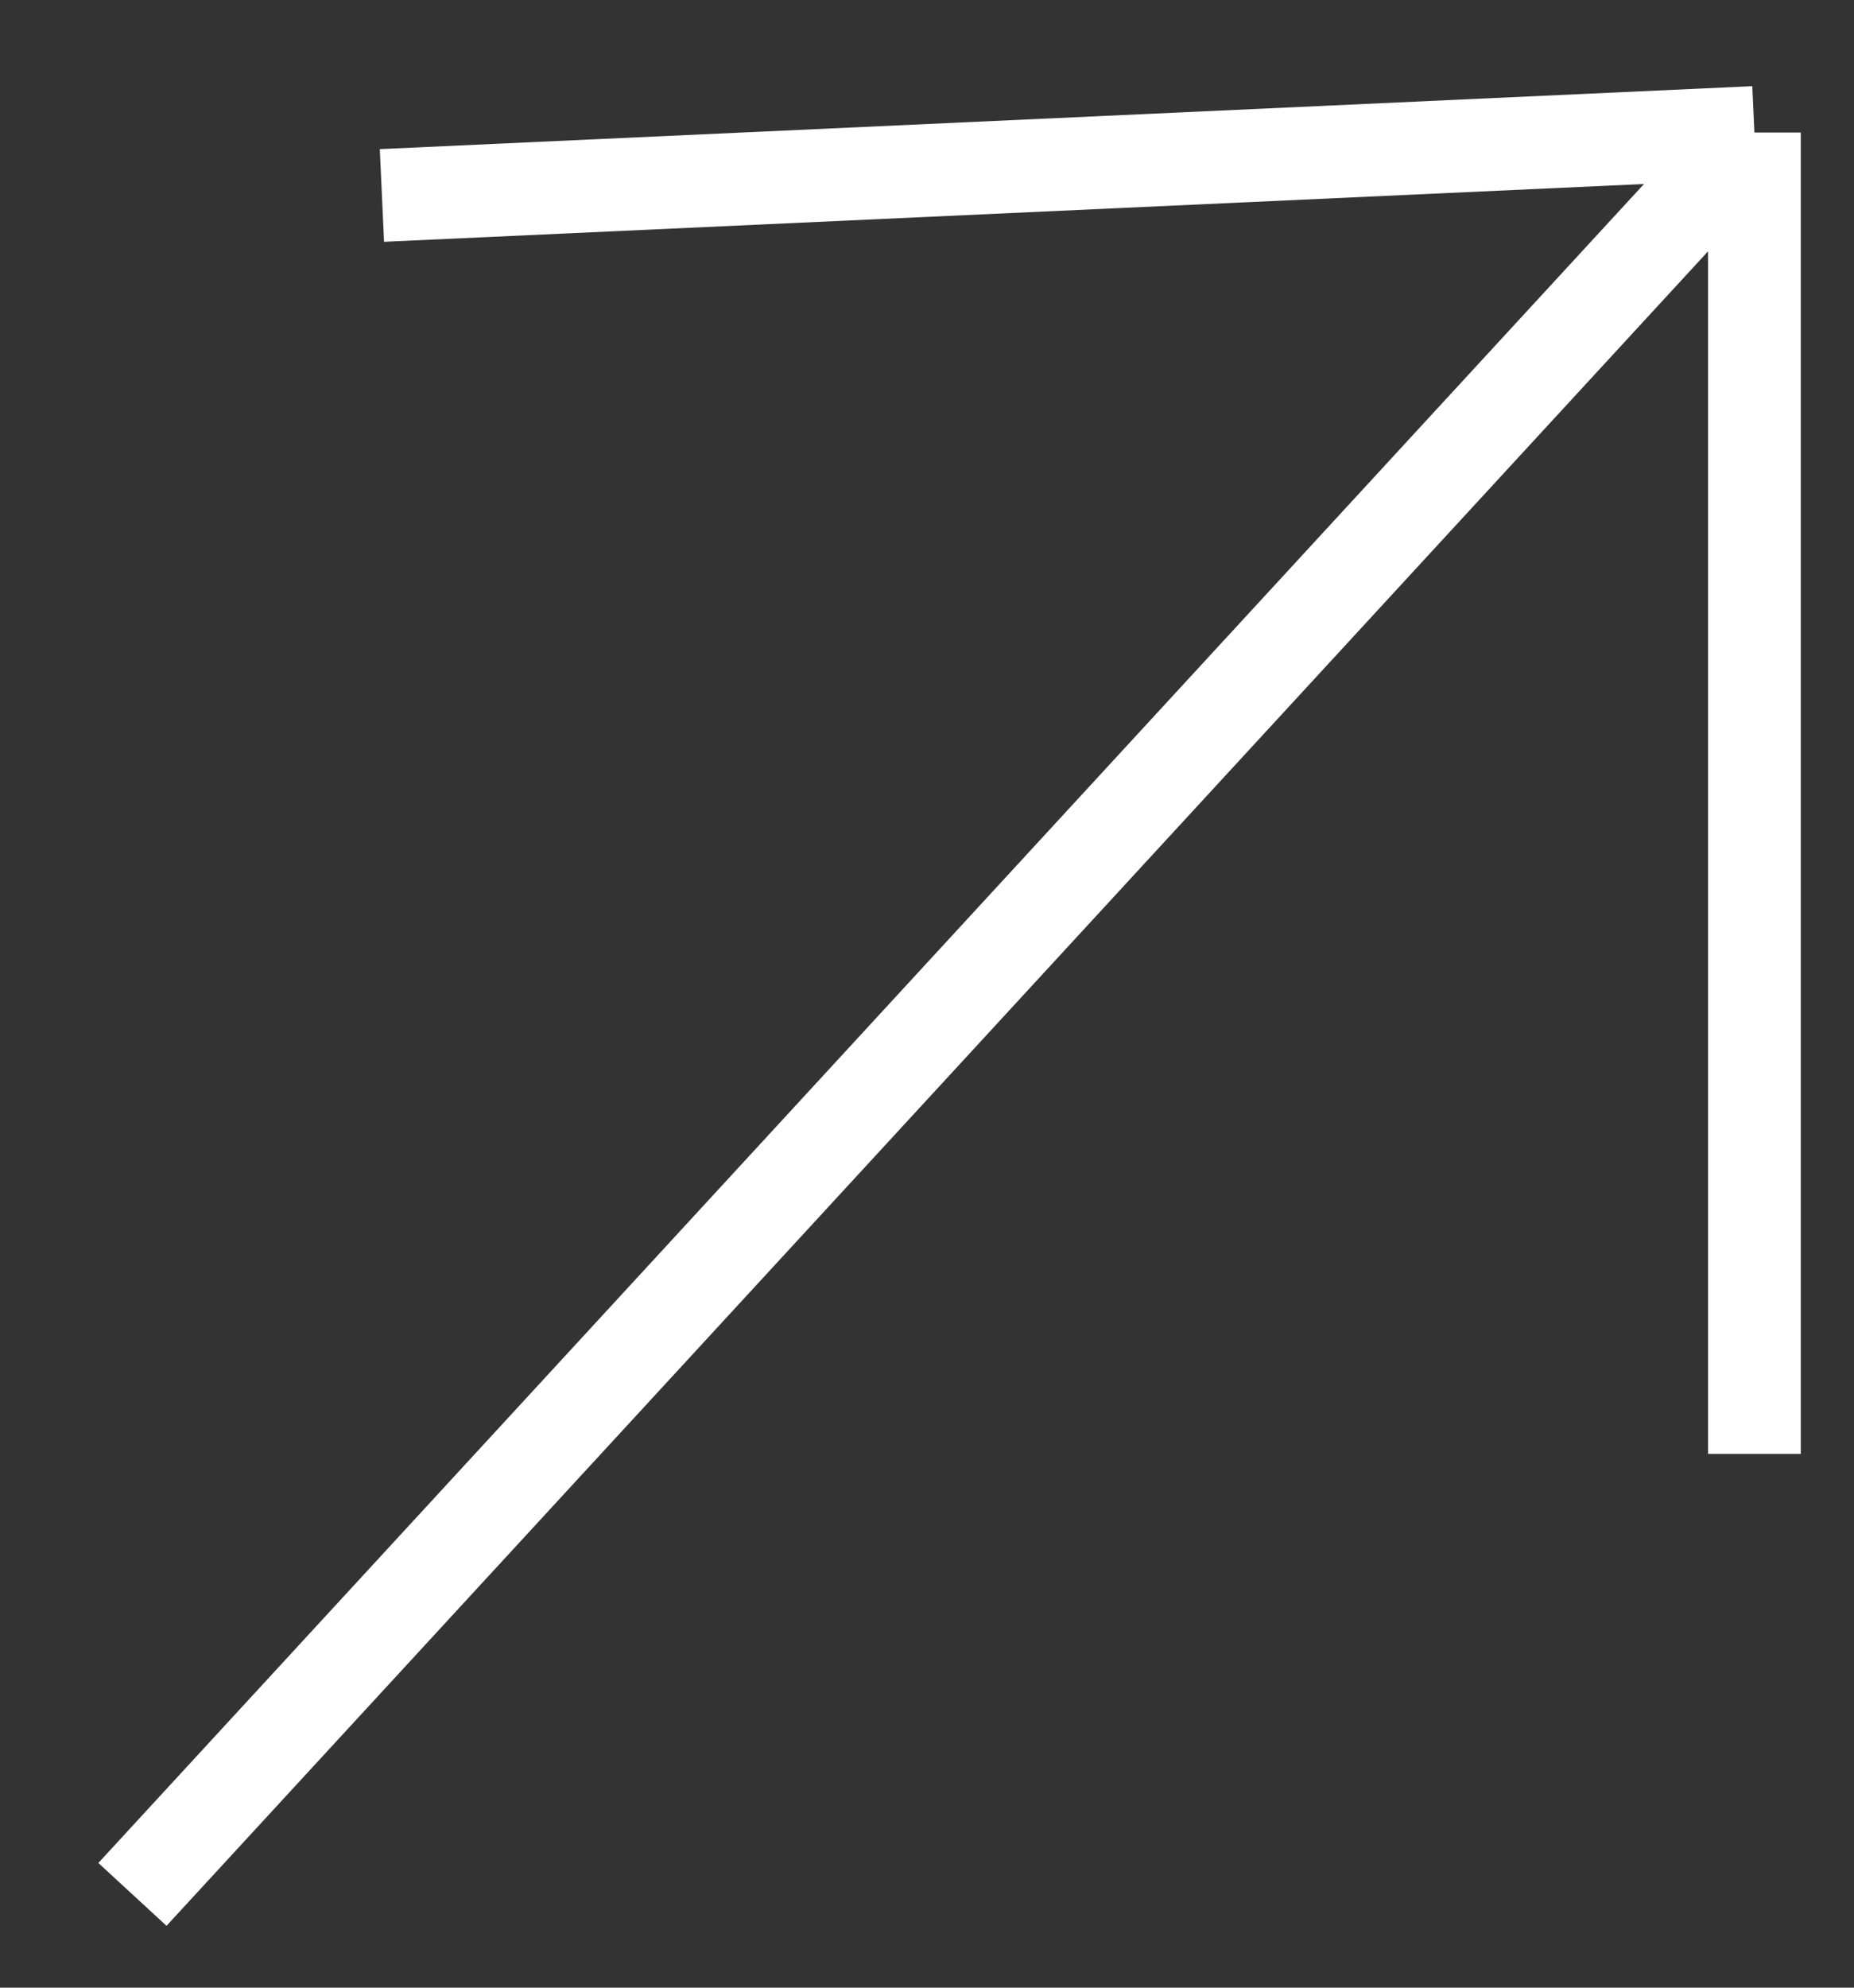
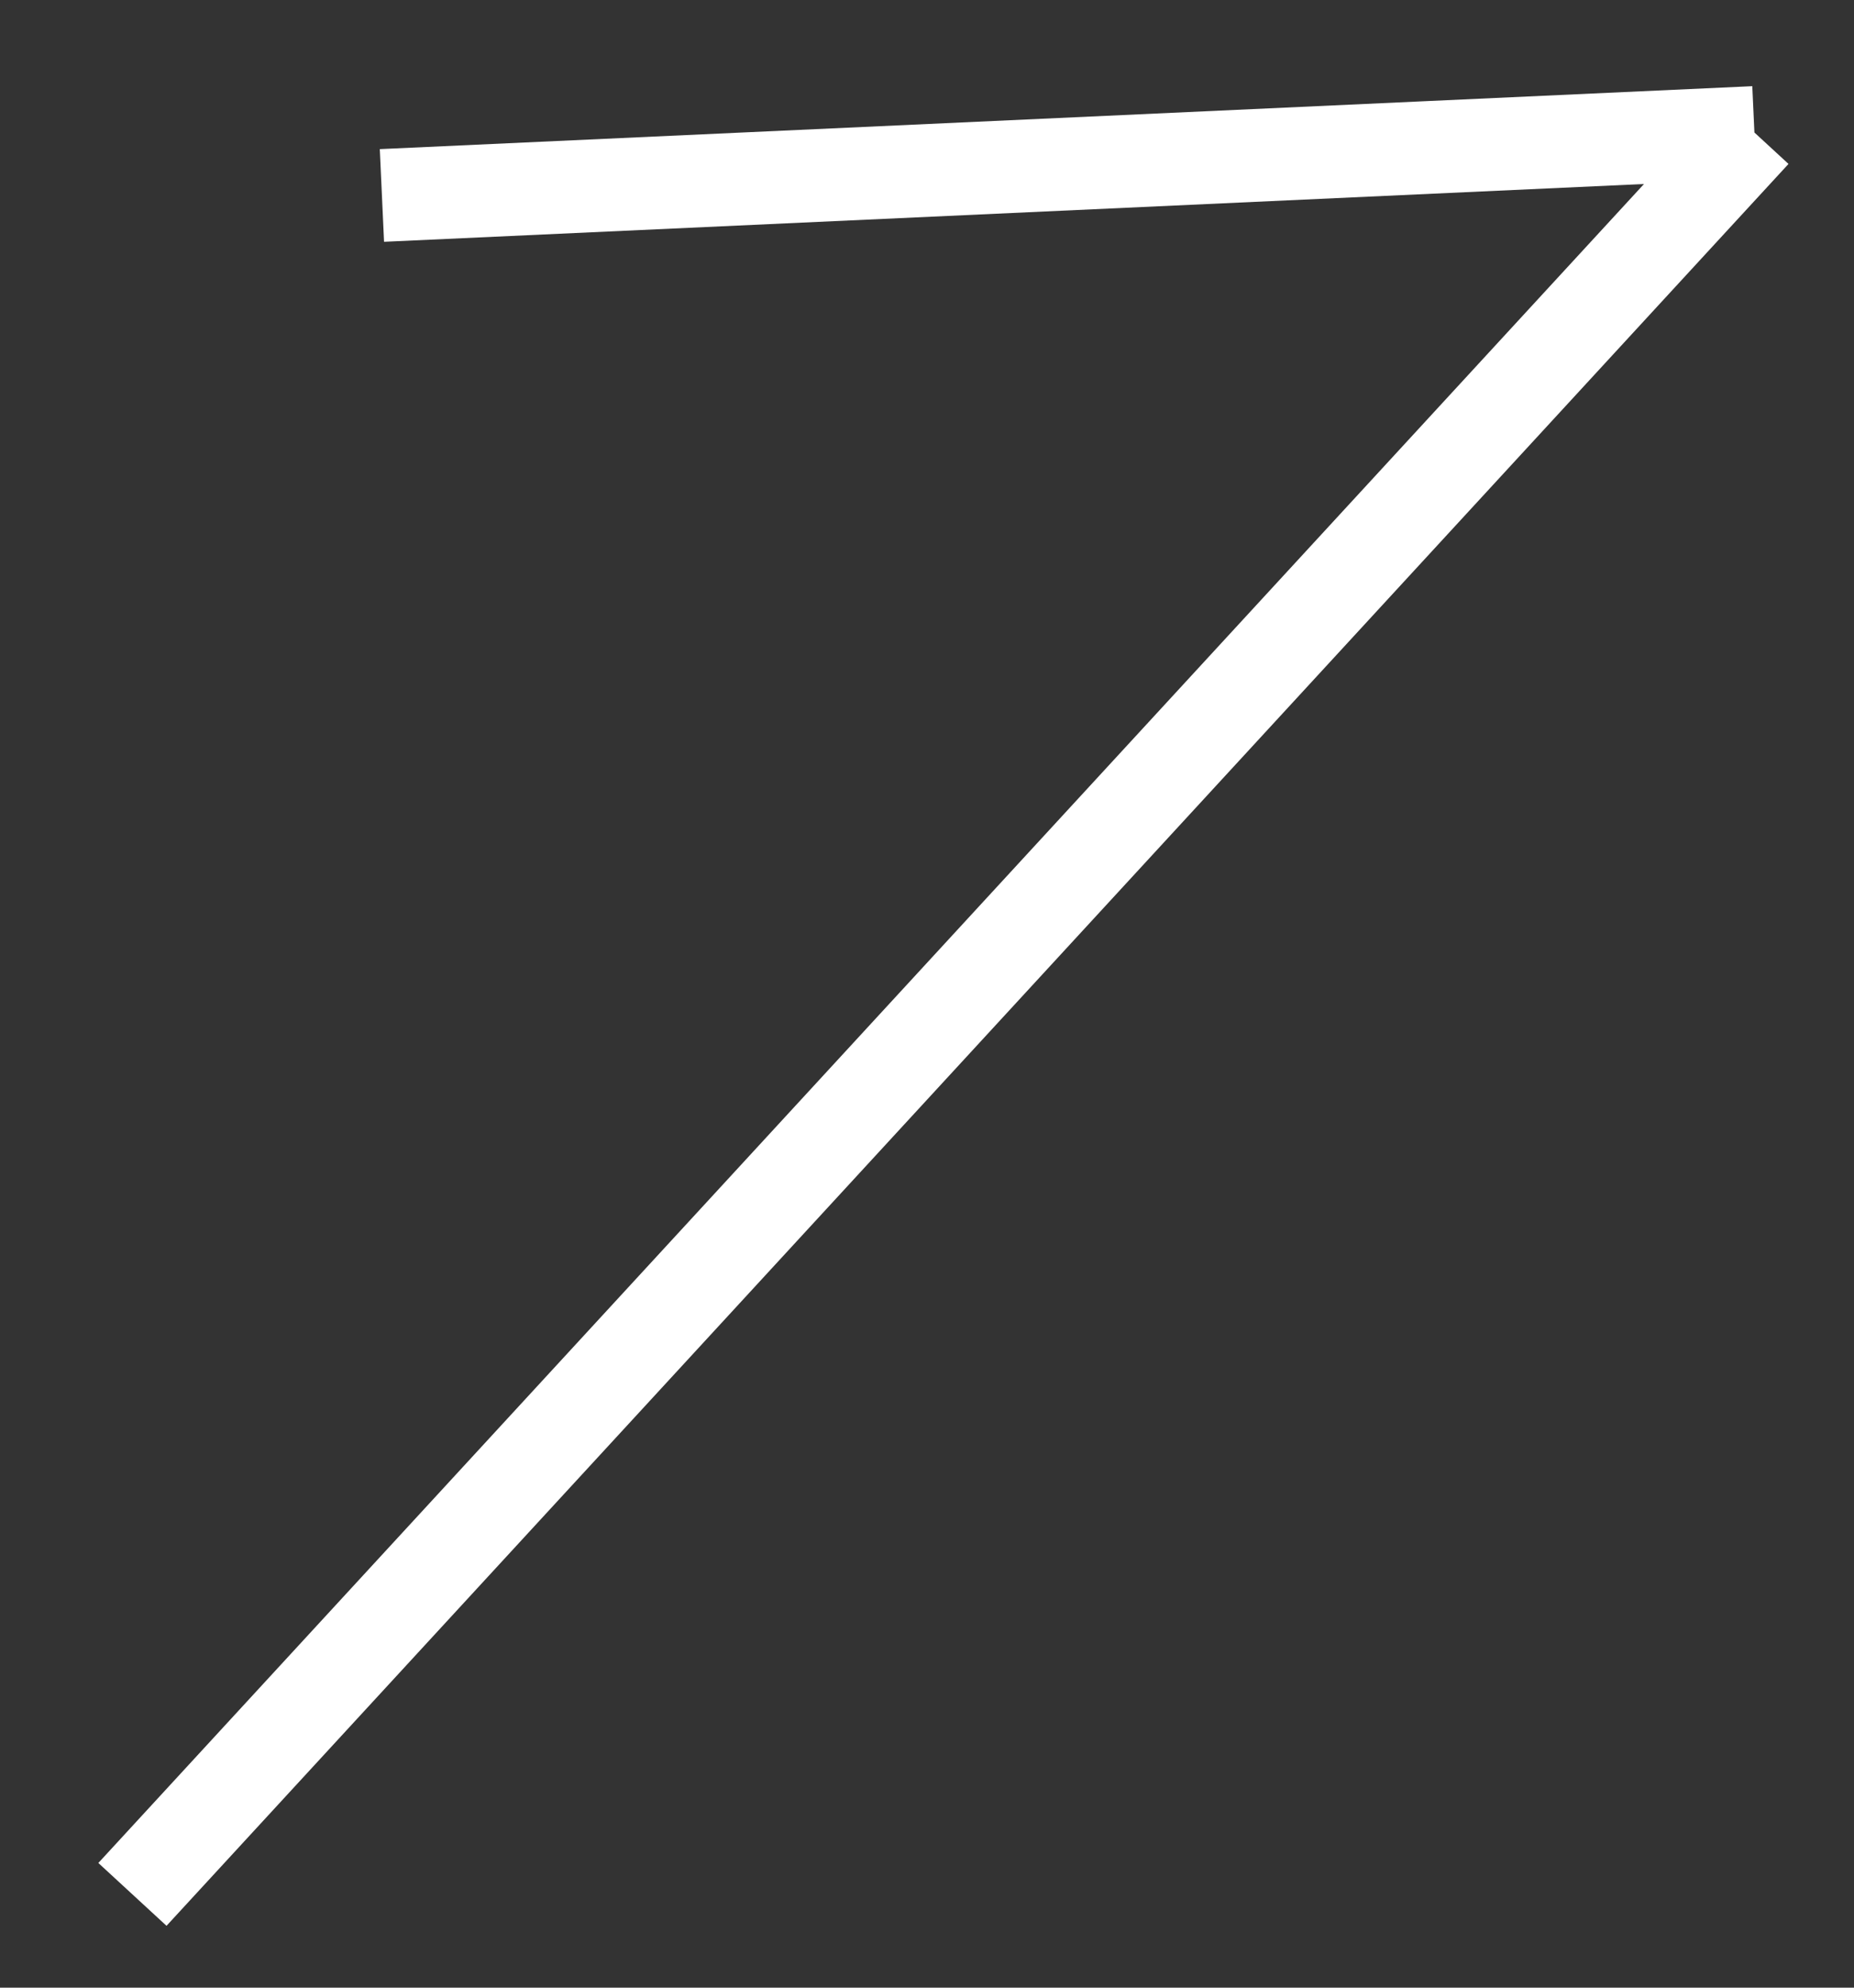
<svg xmlns="http://www.w3.org/2000/svg" fill="none" height="100%" overflow="visible" preserveAspectRatio="none" style="display: block;" viewBox="0 0 14 15" width="100%">
  <rect x="0" y="0" width="14" height="15" fill="#333333" stroke="none" />
-   <path d="M1 14.296L13.248 1M13.248 1L2.884 1.475M13.248 1V10.972" id="Vector 13" stroke="white" stroke-width="0.7" />
+   <path d="M1 14.296L13.248 1M13.248 1L2.884 1.475M13.248 1" id="Vector 13" stroke="white" stroke-width="0.7" />
</svg>